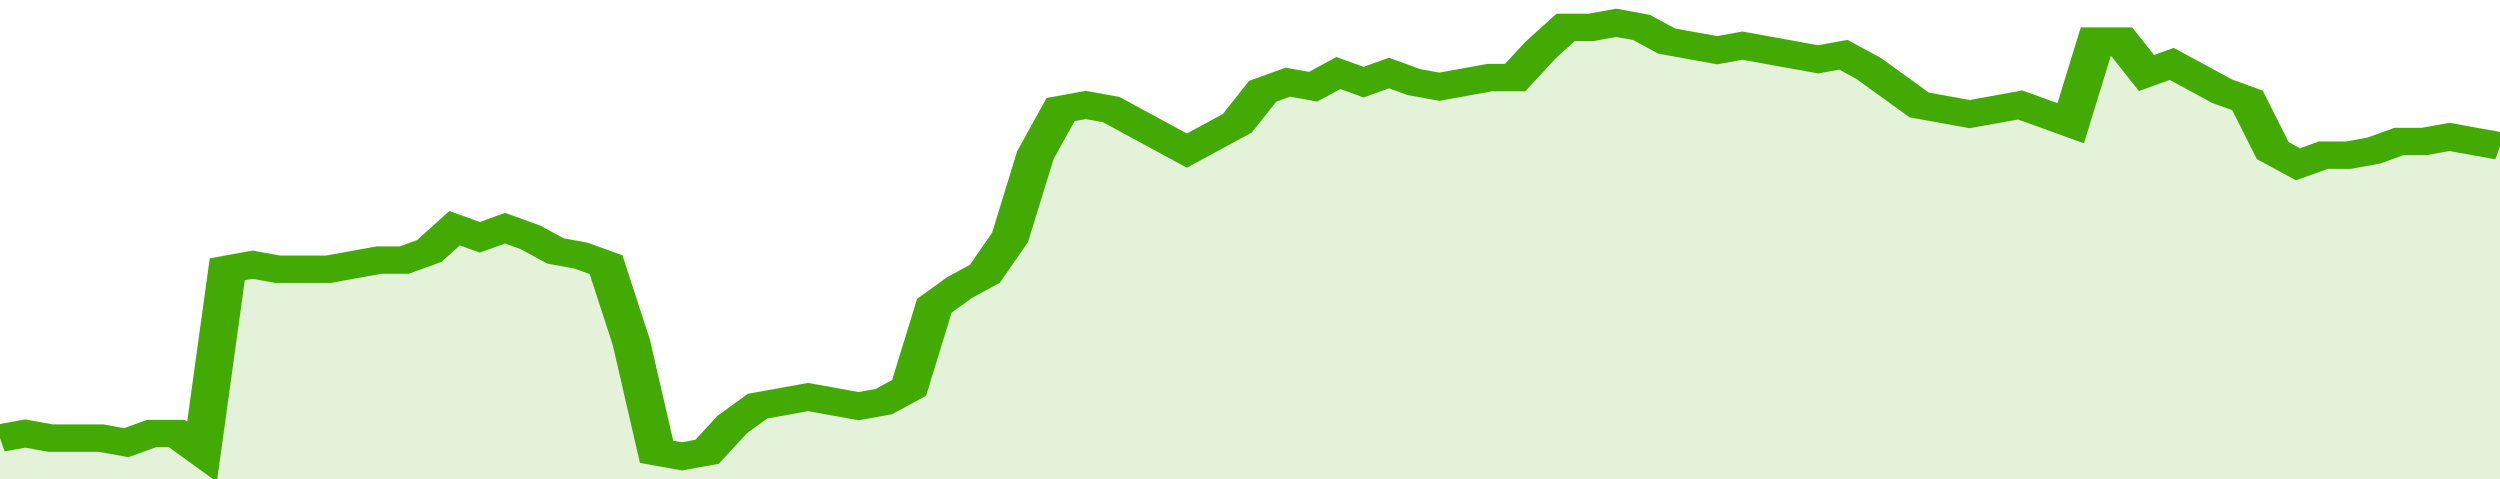
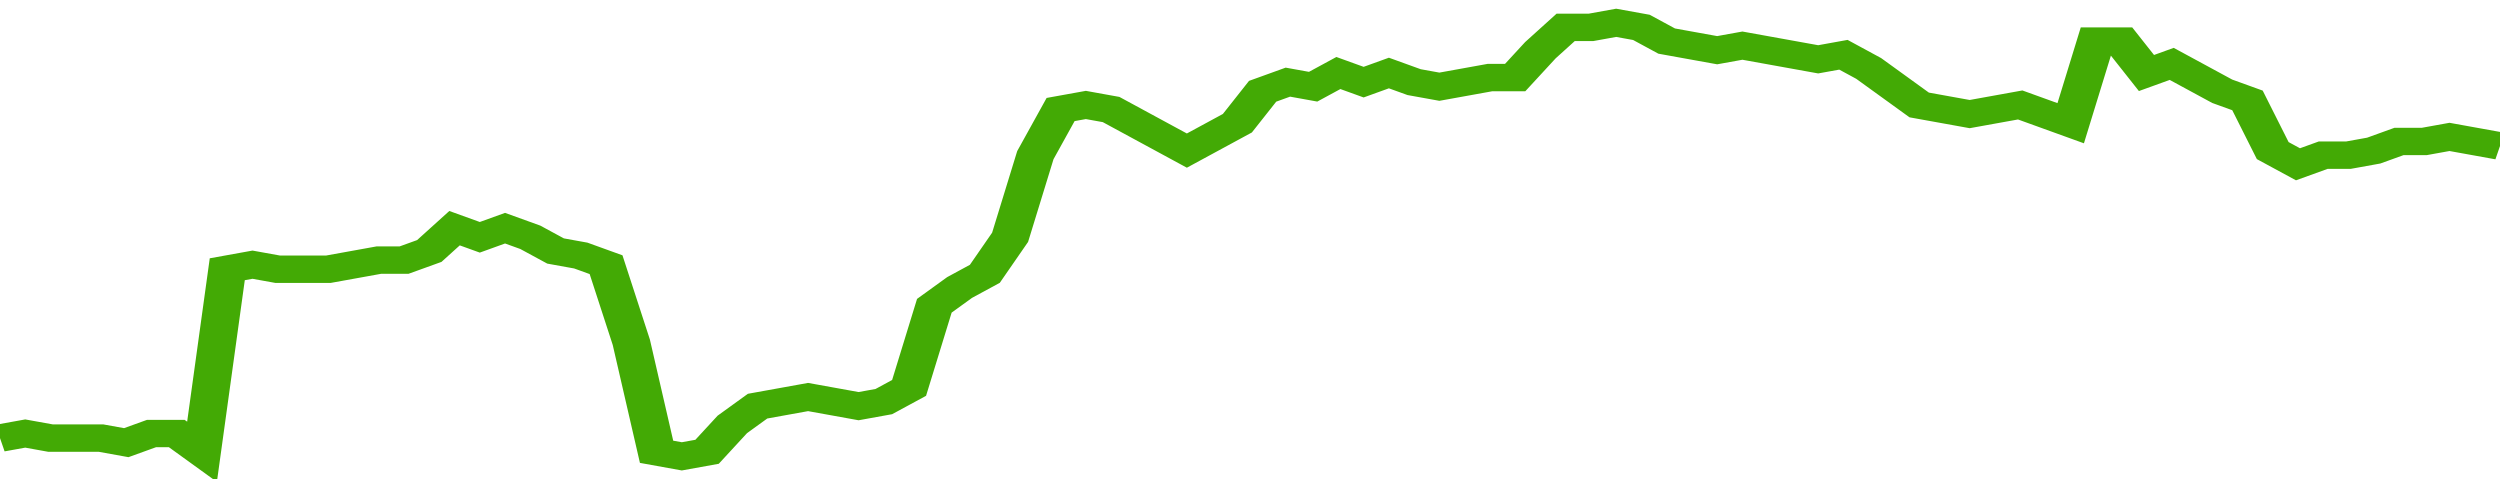
<svg xmlns="http://www.w3.org/2000/svg" viewBox="0 0 396 105" width="120" height="23" preserveAspectRatio="none">
  <polyline fill="none" stroke="#43AA05" stroke-width="6" points="0, 96 4, 95 8, 96 12, 96 16, 96 20, 97 24, 95 28, 95 32, 99 36, 59 40, 58 44, 59 48, 59 52, 59 56, 58 60, 57 64, 57 68, 55 72, 50 76, 52 80, 50 84, 52 88, 55 92, 56 96, 58 100, 75 104, 99 108, 100 112, 99 116, 93 120, 89 124, 88 128, 87 132, 88 136, 89 140, 88 144, 85 148, 67 152, 63 156, 60 160, 52 164, 34 168, 24 172, 23 176, 24 180, 27 184, 30 188, 33 192, 30 196, 27 200, 20 204, 18 208, 19 212, 16 216, 18 220, 16 224, 18 228, 19 232, 18 236, 17 240, 17 244, 11 248, 6 252, 6 256, 5 260, 6 264, 9 268, 10 272, 11 276, 10 280, 11 284, 12 288, 13 292, 12 296, 15 300, 19 304, 23 308, 24 312, 25 316, 24 320, 23 324, 25 328, 27 332, 9 336, 9 340, 16 344, 14 348, 17 352, 20 356, 22 360, 33 364, 36 368, 34 372, 34 376, 33 380, 31 384, 31 388, 30 392, 31 396, 32 396, 32 "> </polyline>
-   <polygon fill="#43AA05" opacity="0.15" points="0, 105 0, 96 4, 95 8, 96 12, 96 16, 96 20, 97 24, 95 28, 95 32, 99 36, 59 40, 58 44, 59 48, 59 52, 59 56, 58 60, 57 64, 57 68, 55 72, 50 76, 52 80, 50 84, 52 88, 55 92, 56 96, 58 100, 75 104, 99 108, 100 112, 99 116, 93 120, 89 124, 88 128, 87 132, 88 136, 89 140, 88 144, 85 148, 67 152, 63 156, 60 160, 52 164, 34 168, 24 172, 23 176, 24 180, 27 184, 30 188, 33 192, 30 196, 27 200, 20 204, 18 208, 19 212, 16 216, 18 220, 16 224, 18 228, 19 232, 18 236, 17 240, 17 244, 11 248, 6 252, 6 256, 5 260, 6 264, 9 268, 10 272, 11 276, 10 280, 11 284, 12 288, 13 292, 12 296, 15 300, 19 304, 23 308, 24 312, 25 316, 24 320, 23 324, 25 328, 27 332, 9 336, 9 340, 16 344, 14 348, 17 352, 20 356, 22 360, 33 364, 36 368, 34 372, 34 376, 33 380, 31 384, 31 388, 30 392, 31 396, 32 396, 105 " />
</svg>